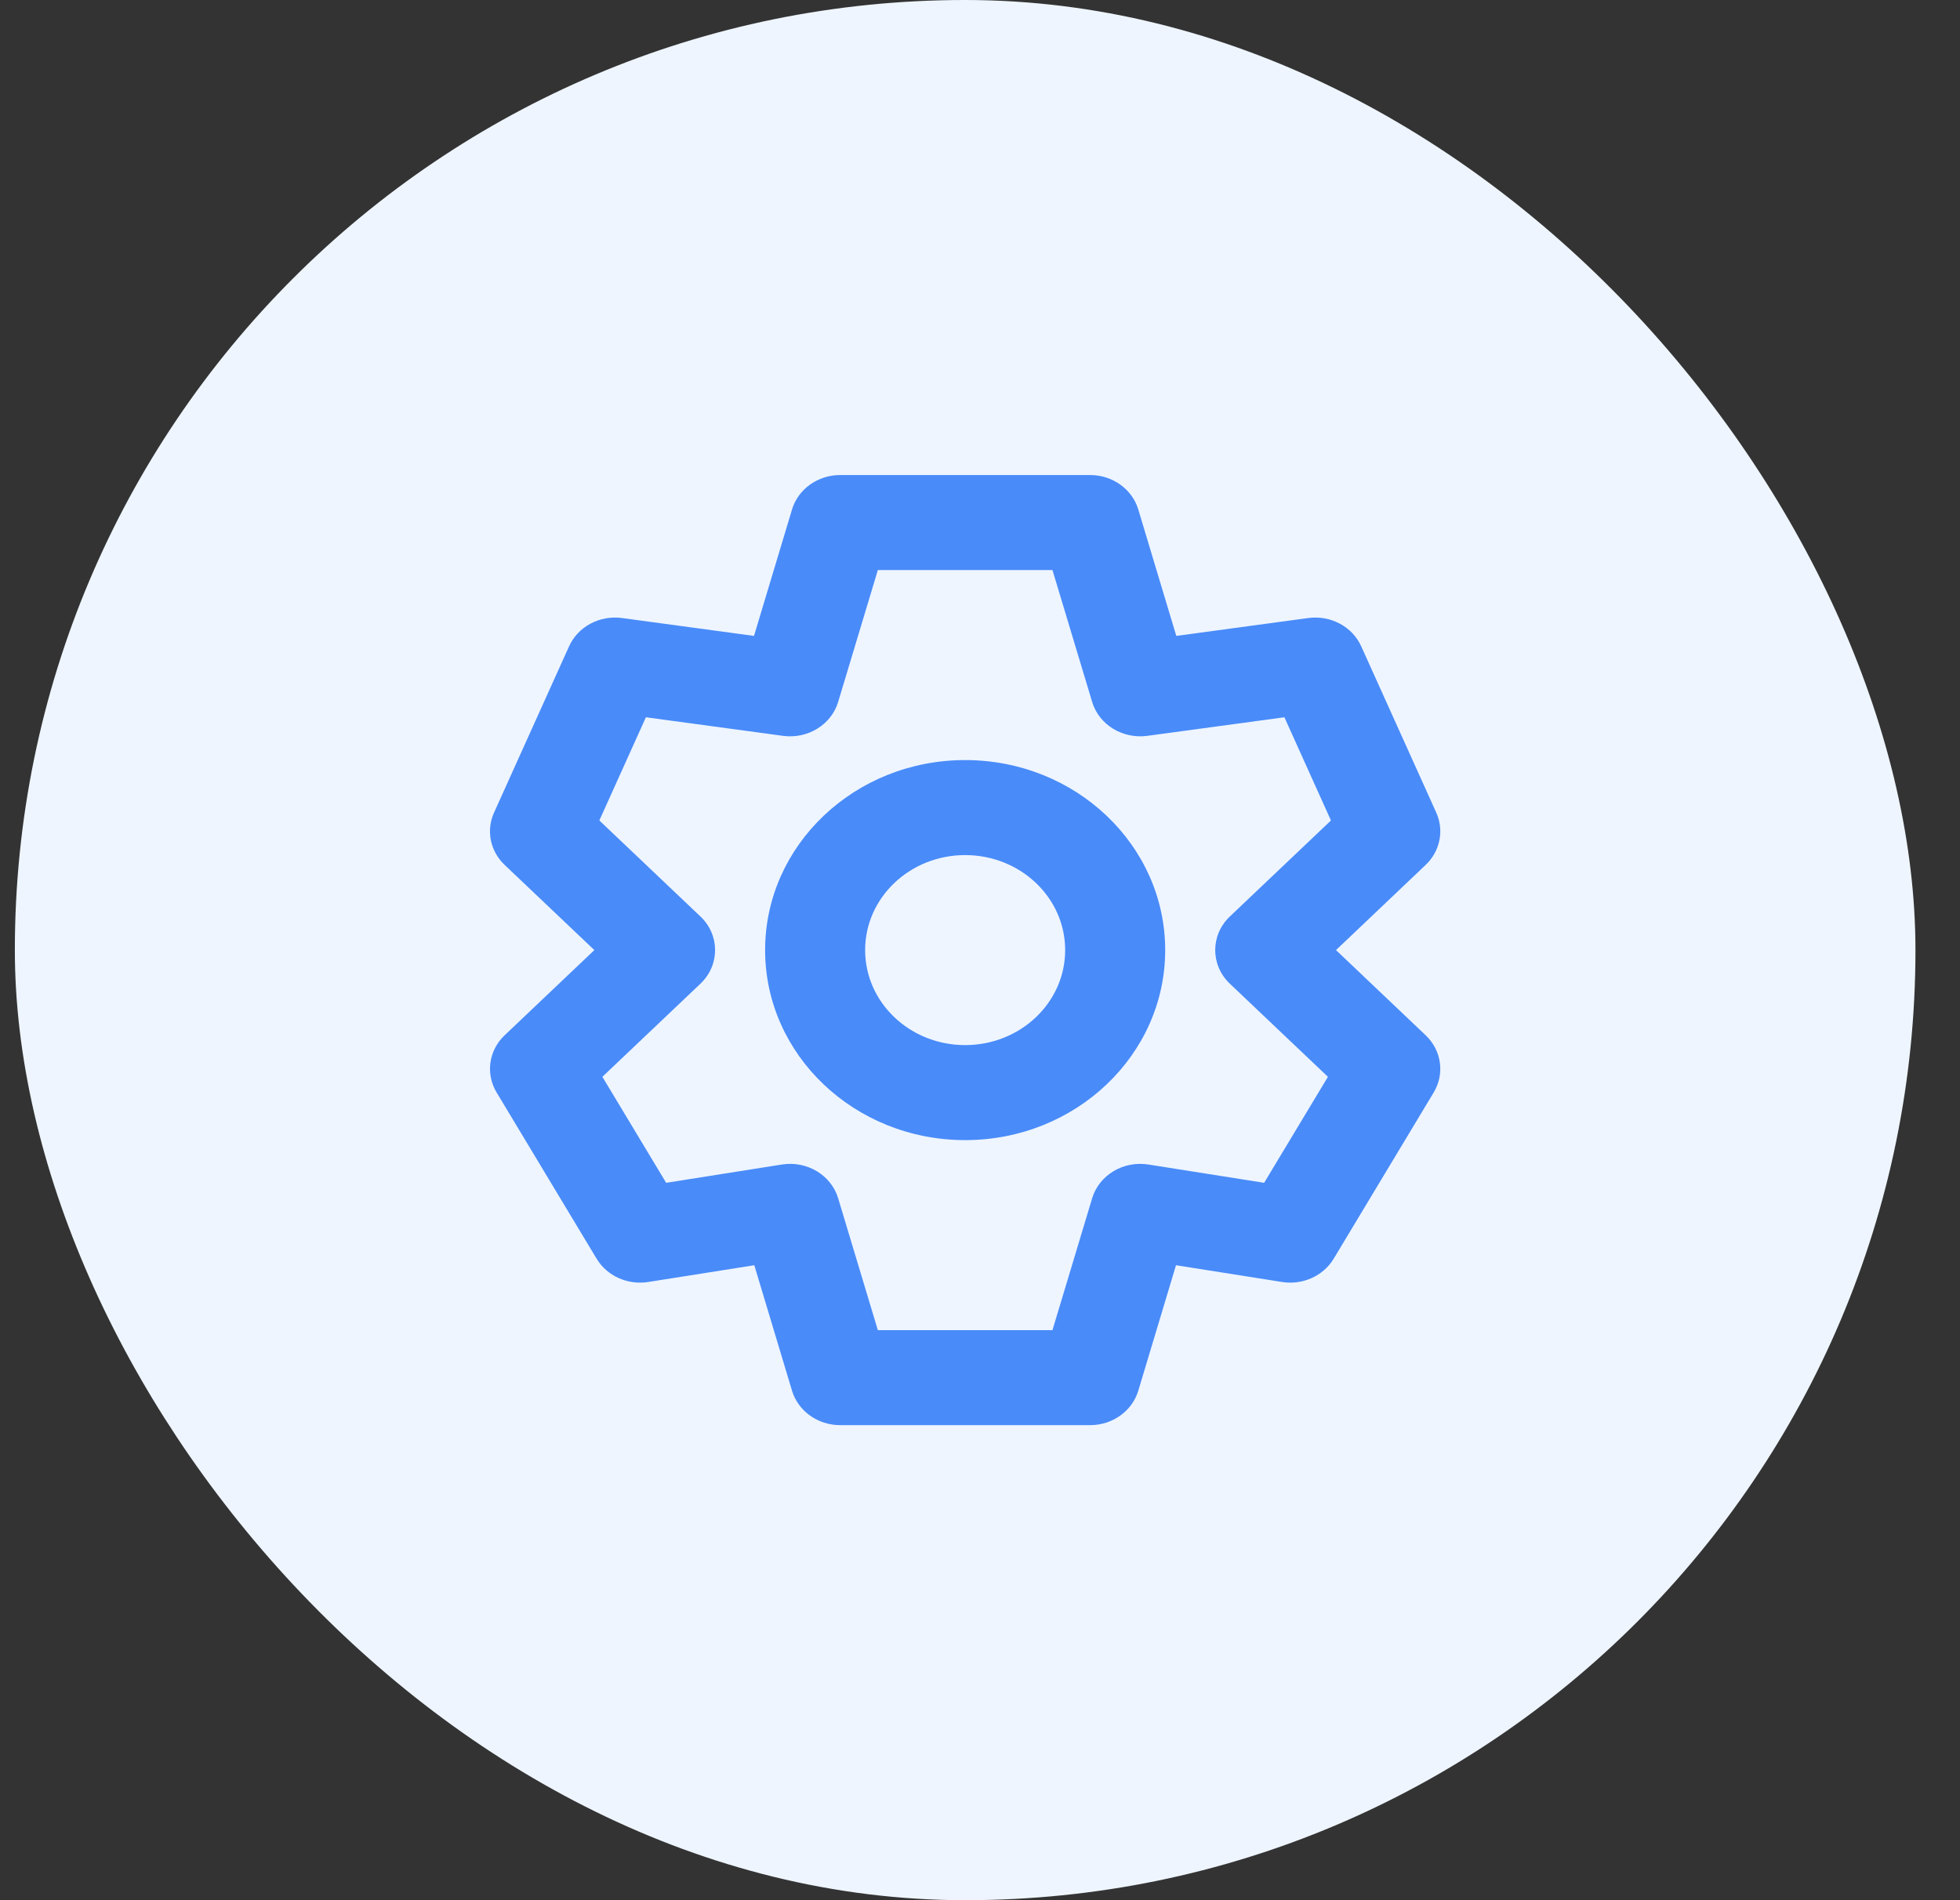
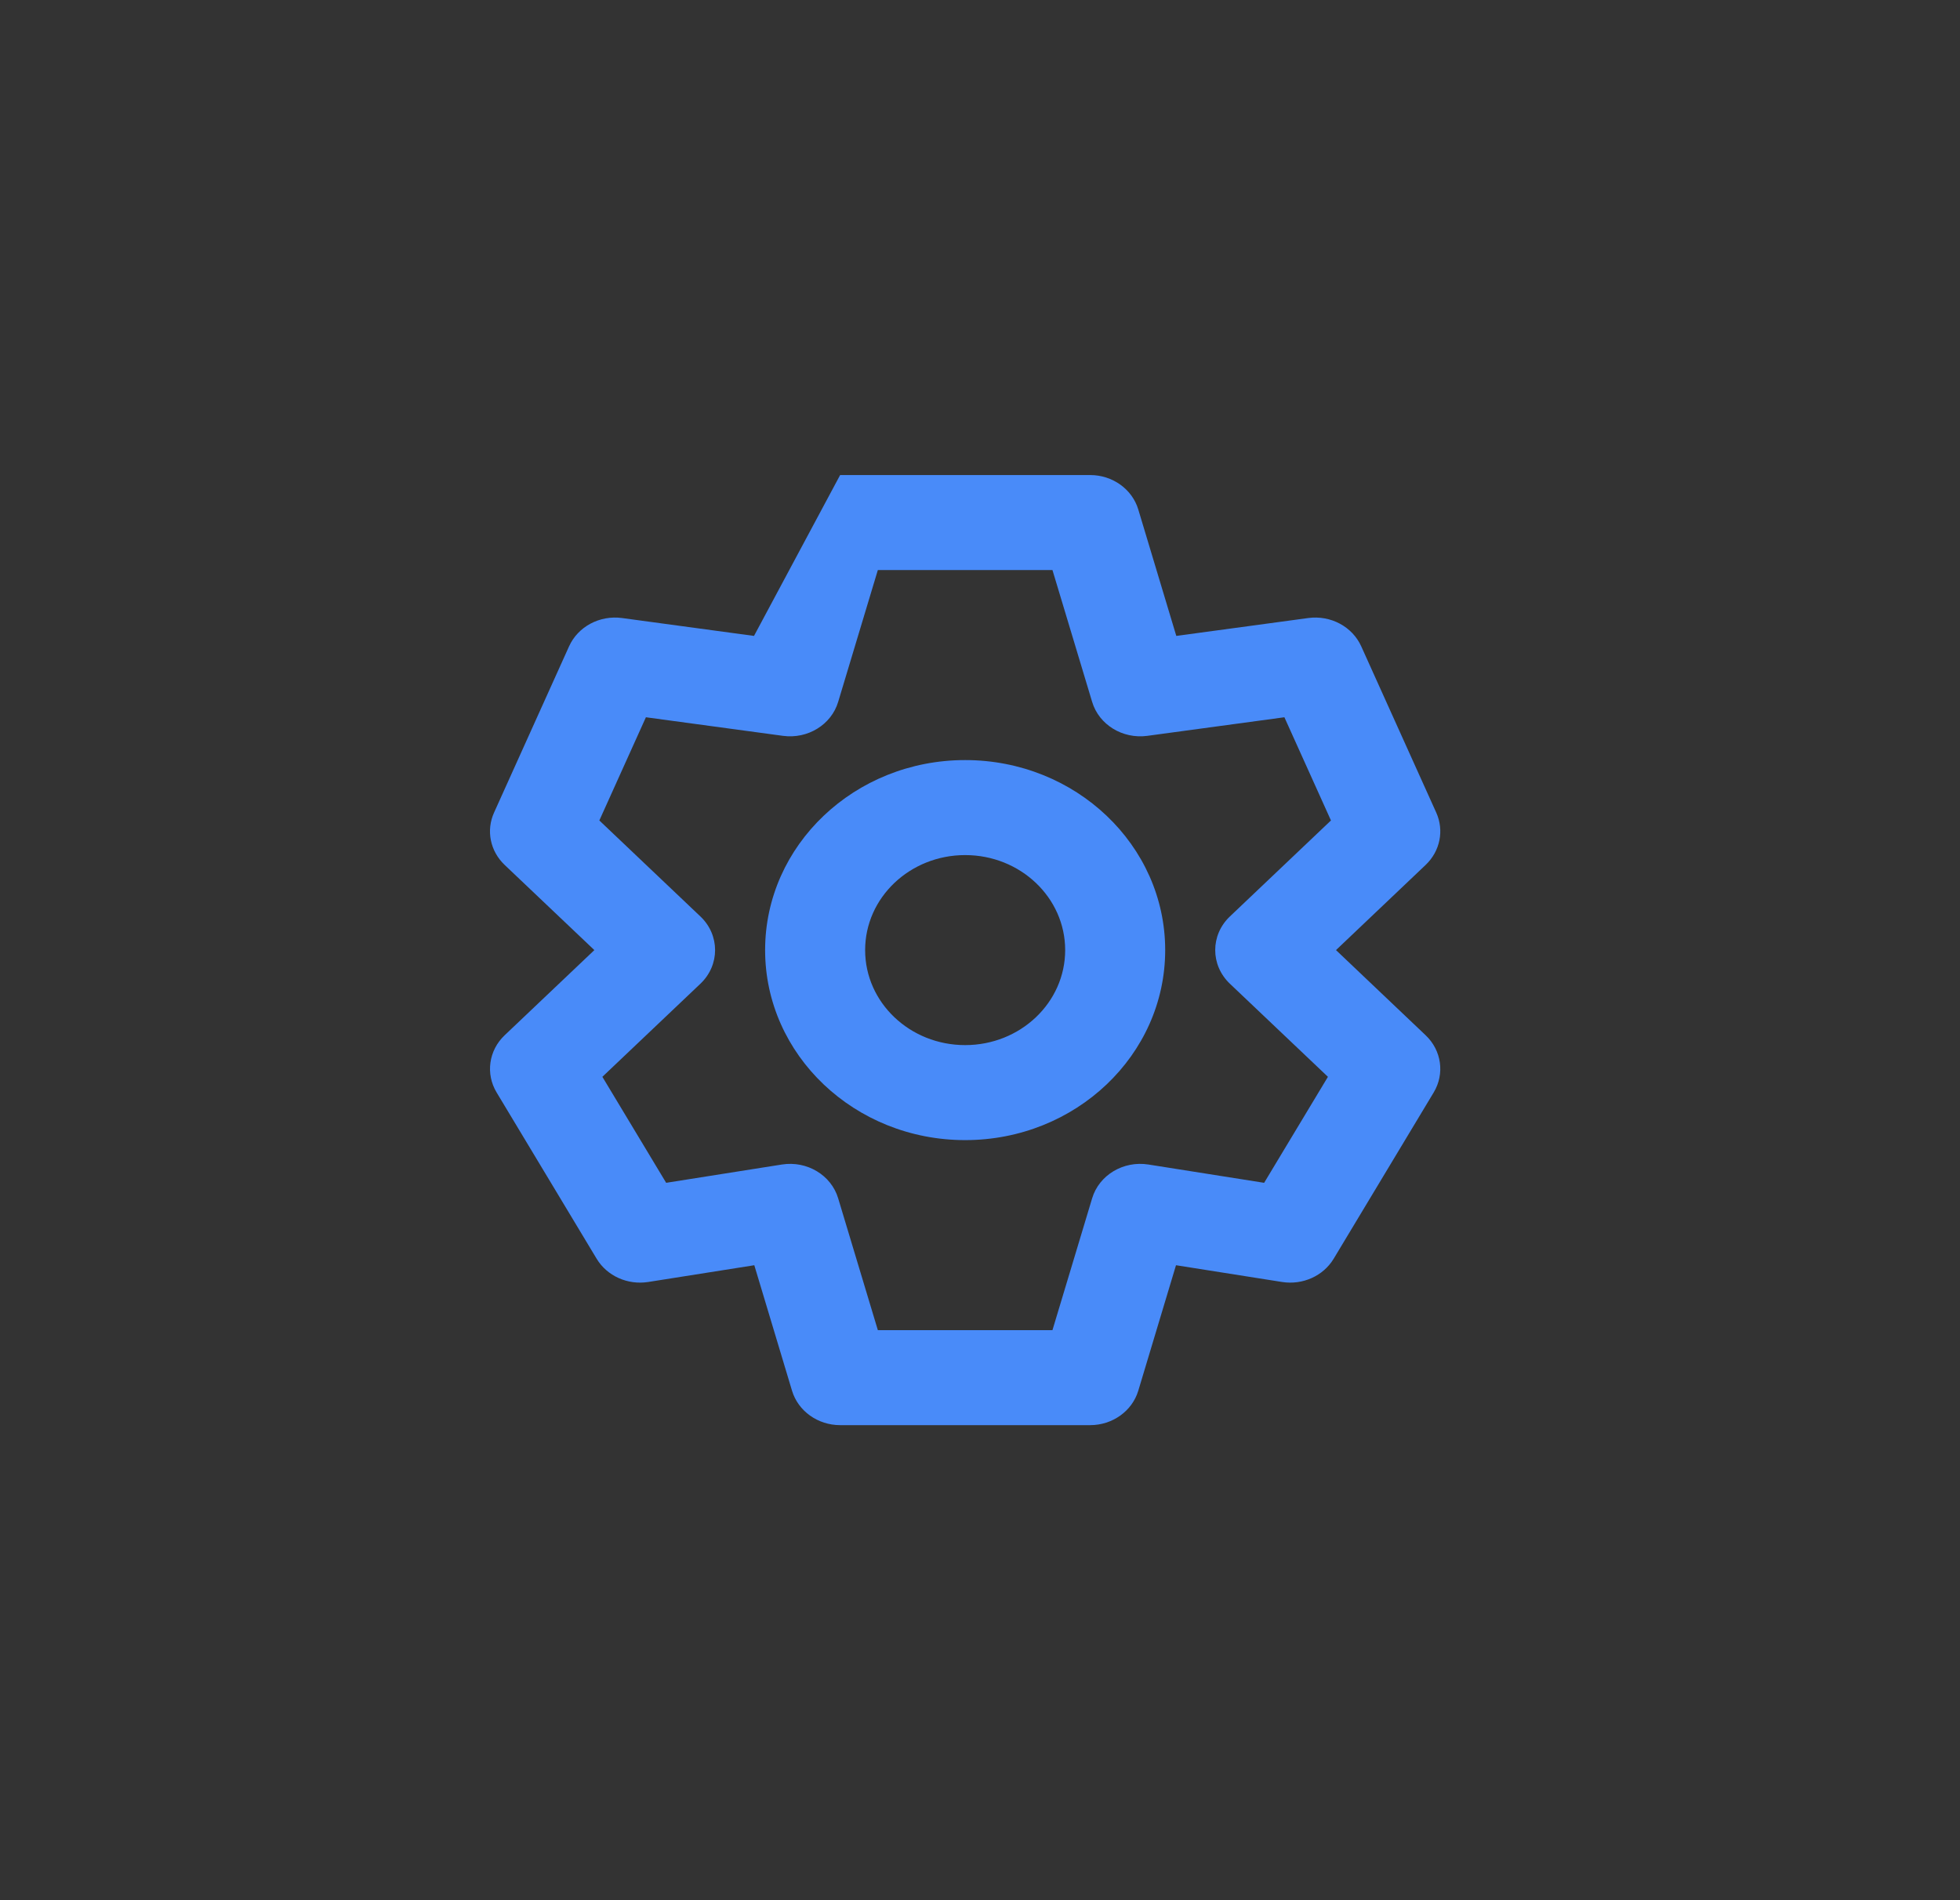
<svg xmlns="http://www.w3.org/2000/svg" width="33" height="32" viewBox="0 0 33 32" fill="none">
  <rect x="0" y="0" width="33" height="32" fill="#333333" stroke="none" />
-   <rect x="0.25" width="32" height="32" rx="16" fill="#EEF5FF" />
-   <path fill-rule="evenodd" clip-rule="evenodd" d="M14.145 8C13.769 8 13.438 8.237 13.335 8.58L12.695 10.709L10.474 10.408C10.097 10.357 9.731 10.552 9.581 10.885L8.318 13.685C8.182 13.986 8.253 14.334 8.497 14.566L10.007 16L8.497 17.434C8.228 17.689 8.173 18.084 8.361 18.397L10.045 21.197C10.22 21.488 10.567 21.644 10.915 21.589L12.7 21.307L13.335 23.42C13.438 23.763 13.769 24 14.145 24H18.355C18.731 24 19.062 23.763 19.165 23.42L19.8 21.307L21.585 21.589C21.933 21.644 22.28 21.488 22.455 21.197L24.139 18.397C24.327 18.084 24.272 17.689 24.003 17.434L22.494 16L24.003 14.566C24.247 14.334 24.317 13.986 24.182 13.685L22.919 10.885C22.769 10.552 22.403 10.357 22.026 10.408L19.805 10.709L19.165 8.58C19.062 8.237 18.731 8 18.355 8H14.145ZM14.112 11.82L14.78 9.6H17.72L18.388 11.82C18.503 12.204 18.9 12.448 19.317 12.392L21.625 12.079L22.409 13.817L20.707 15.434C20.378 15.747 20.378 16.253 20.707 16.566L22.358 18.134L21.284 19.919L19.336 19.611C18.913 19.544 18.505 19.789 18.388 20.18L17.72 22.4H14.78L14.112 20.18C13.995 19.789 13.587 19.544 13.164 19.611L11.216 19.919L10.142 18.134L11.793 16.566C12.122 16.253 12.122 15.747 11.793 15.434L10.091 13.817L10.875 12.079L13.184 12.392C13.6 12.448 13.997 12.204 14.112 11.82ZM16.25 17.6C15.32 17.6 14.566 16.884 14.566 16C14.566 15.116 15.32 14.4 16.25 14.4C17.18 14.4 17.934 15.116 17.934 16C17.934 16.884 17.18 17.6 16.25 17.6ZM12.882 16C12.882 14.233 14.39 12.8 16.25 12.8C18.11 12.8 19.618 14.233 19.618 16C19.618 17.767 18.11 19.2 16.25 19.2C14.39 19.2 12.882 17.767 12.882 16Z" fill="#498BF9" />
+   <path fill-rule="evenodd" clip-rule="evenodd" d="M14.145 8L12.695 10.709L10.474 10.408C10.097 10.357 9.731 10.552 9.581 10.885L8.318 13.685C8.182 13.986 8.253 14.334 8.497 14.566L10.007 16L8.497 17.434C8.228 17.689 8.173 18.084 8.361 18.397L10.045 21.197C10.22 21.488 10.567 21.644 10.915 21.589L12.7 21.307L13.335 23.42C13.438 23.763 13.769 24 14.145 24H18.355C18.731 24 19.062 23.763 19.165 23.42L19.8 21.307L21.585 21.589C21.933 21.644 22.28 21.488 22.455 21.197L24.139 18.397C24.327 18.084 24.272 17.689 24.003 17.434L22.494 16L24.003 14.566C24.247 14.334 24.317 13.986 24.182 13.685L22.919 10.885C22.769 10.552 22.403 10.357 22.026 10.408L19.805 10.709L19.165 8.58C19.062 8.237 18.731 8 18.355 8H14.145ZM14.112 11.82L14.78 9.6H17.72L18.388 11.82C18.503 12.204 18.9 12.448 19.317 12.392L21.625 12.079L22.409 13.817L20.707 15.434C20.378 15.747 20.378 16.253 20.707 16.566L22.358 18.134L21.284 19.919L19.336 19.611C18.913 19.544 18.505 19.789 18.388 20.18L17.72 22.4H14.78L14.112 20.18C13.995 19.789 13.587 19.544 13.164 19.611L11.216 19.919L10.142 18.134L11.793 16.566C12.122 16.253 12.122 15.747 11.793 15.434L10.091 13.817L10.875 12.079L13.184 12.392C13.6 12.448 13.997 12.204 14.112 11.82ZM16.25 17.6C15.32 17.6 14.566 16.884 14.566 16C14.566 15.116 15.32 14.4 16.25 14.4C17.18 14.4 17.934 15.116 17.934 16C17.934 16.884 17.18 17.6 16.25 17.6ZM12.882 16C12.882 14.233 14.39 12.8 16.25 12.8C18.11 12.8 19.618 14.233 19.618 16C19.618 17.767 18.11 19.2 16.25 19.2C14.39 19.2 12.882 17.767 12.882 16Z" fill="#498BF9" />
</svg>